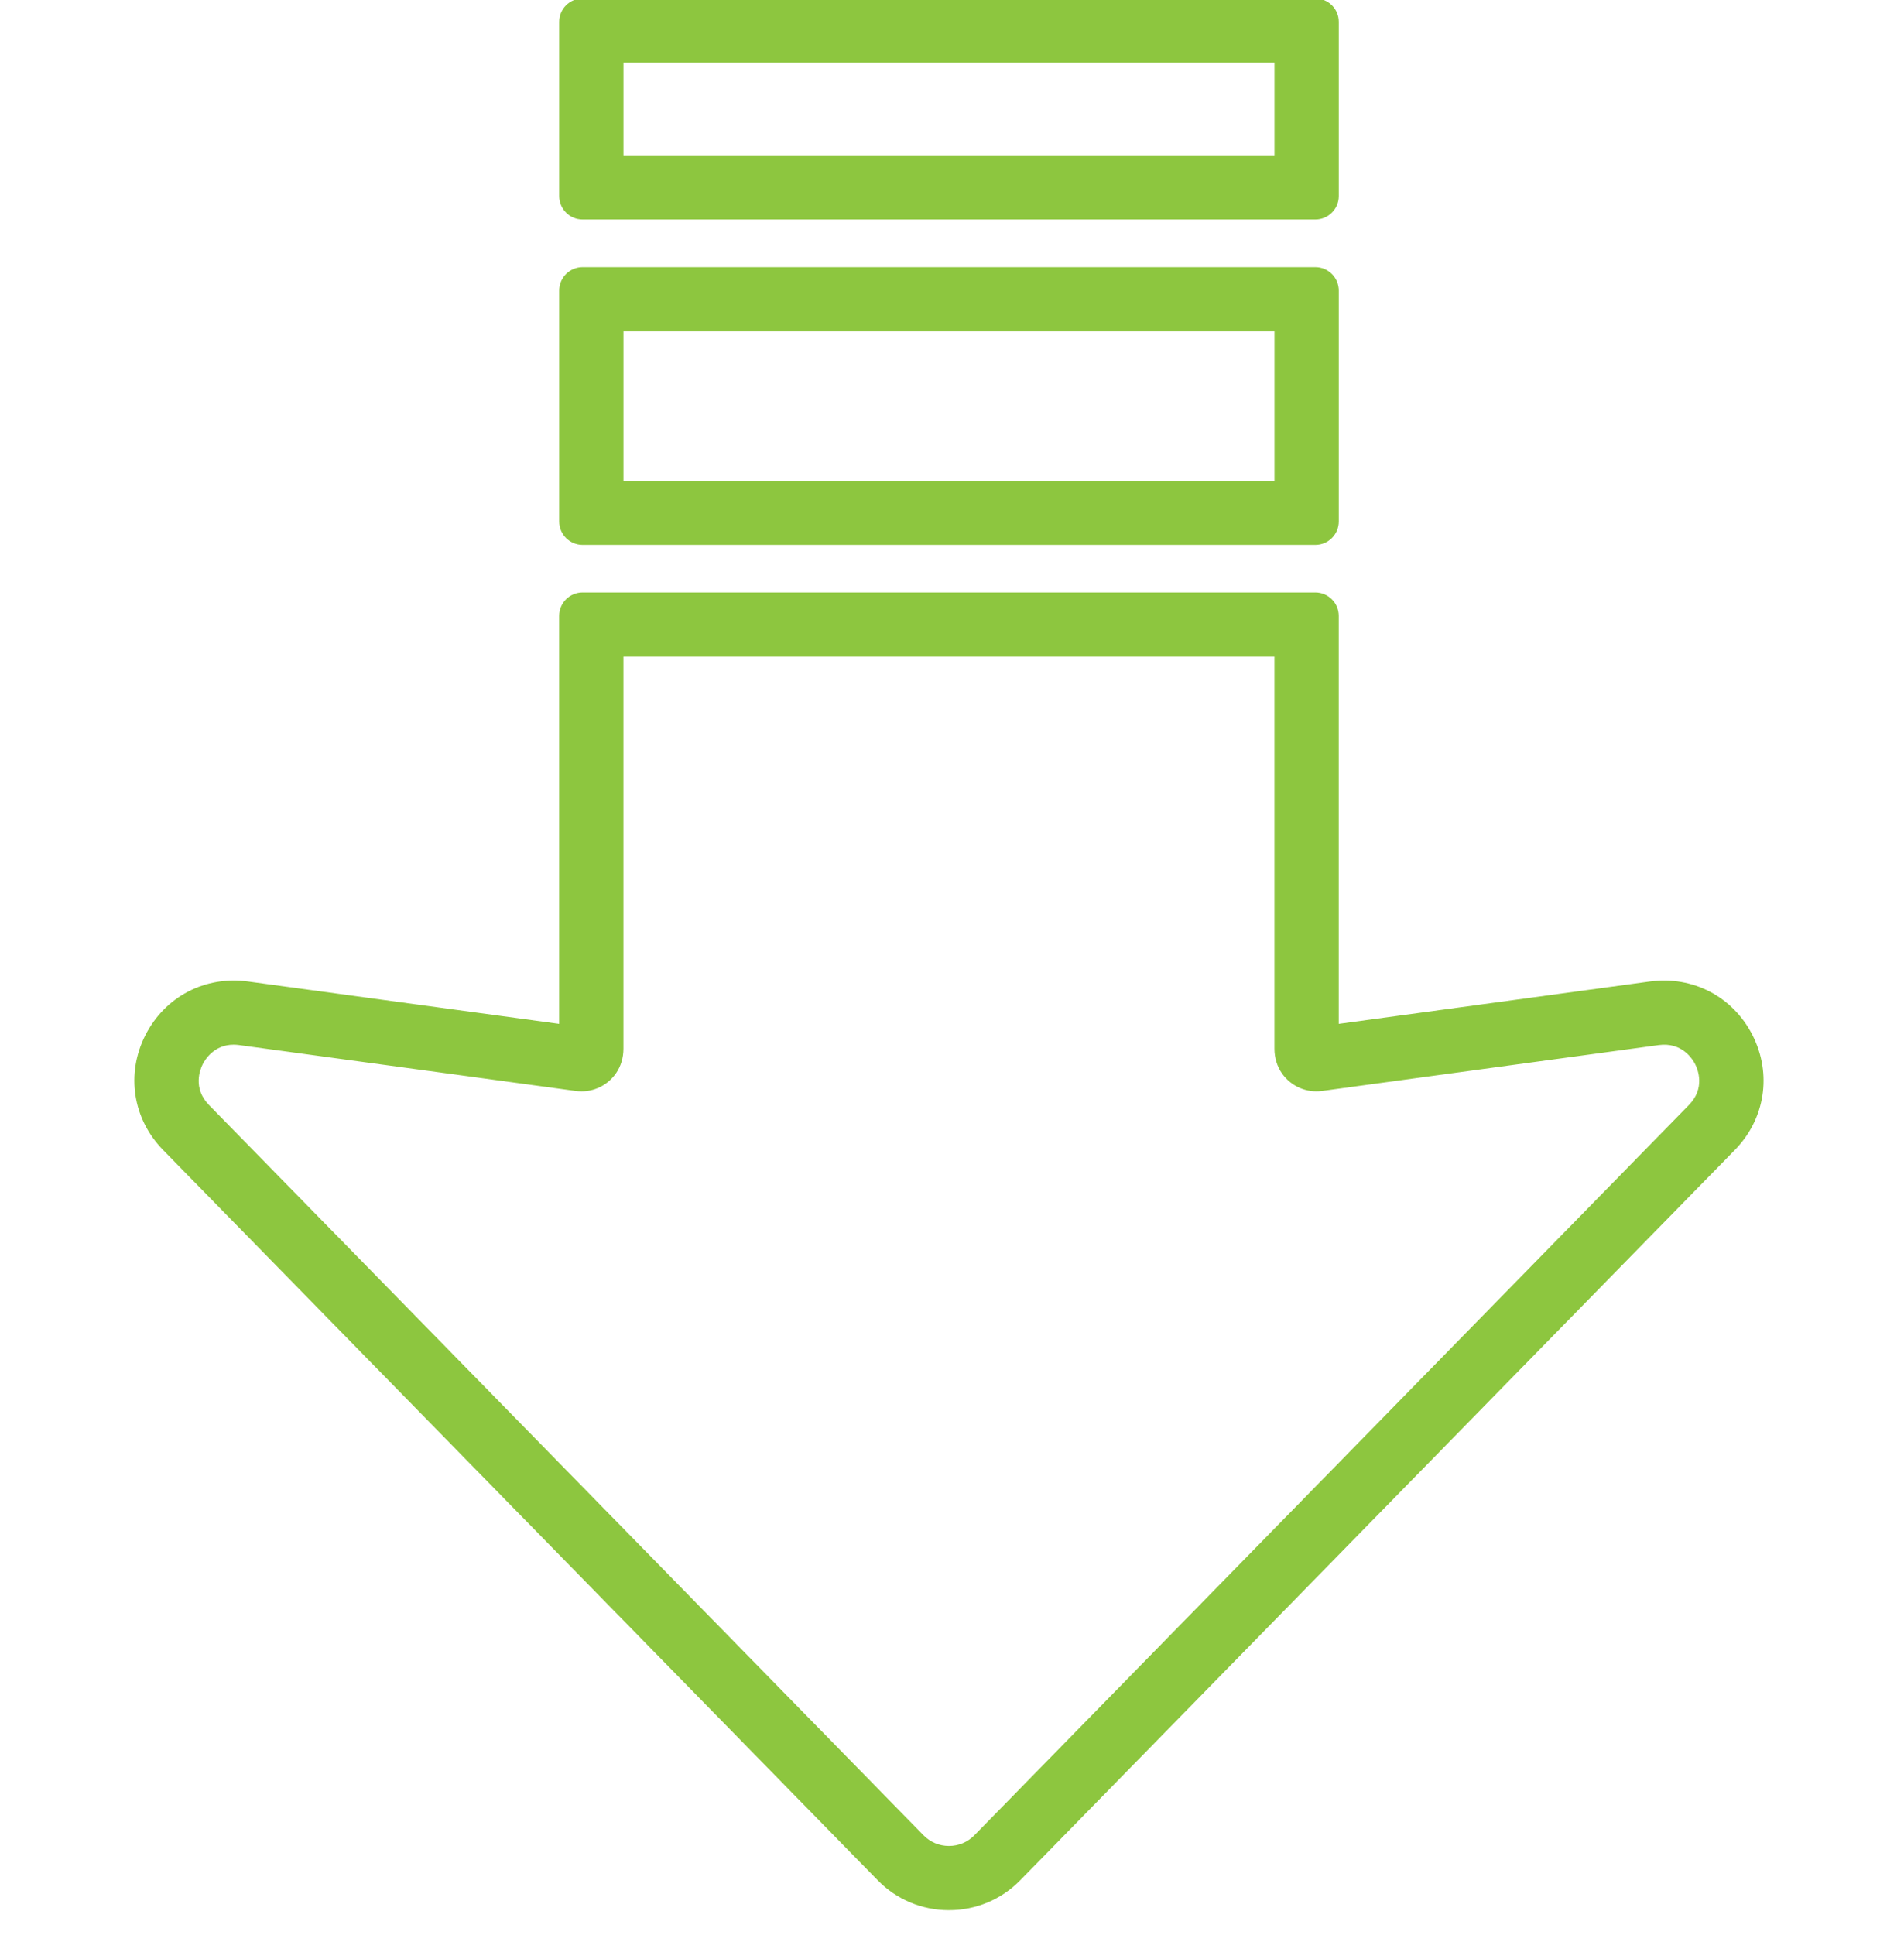
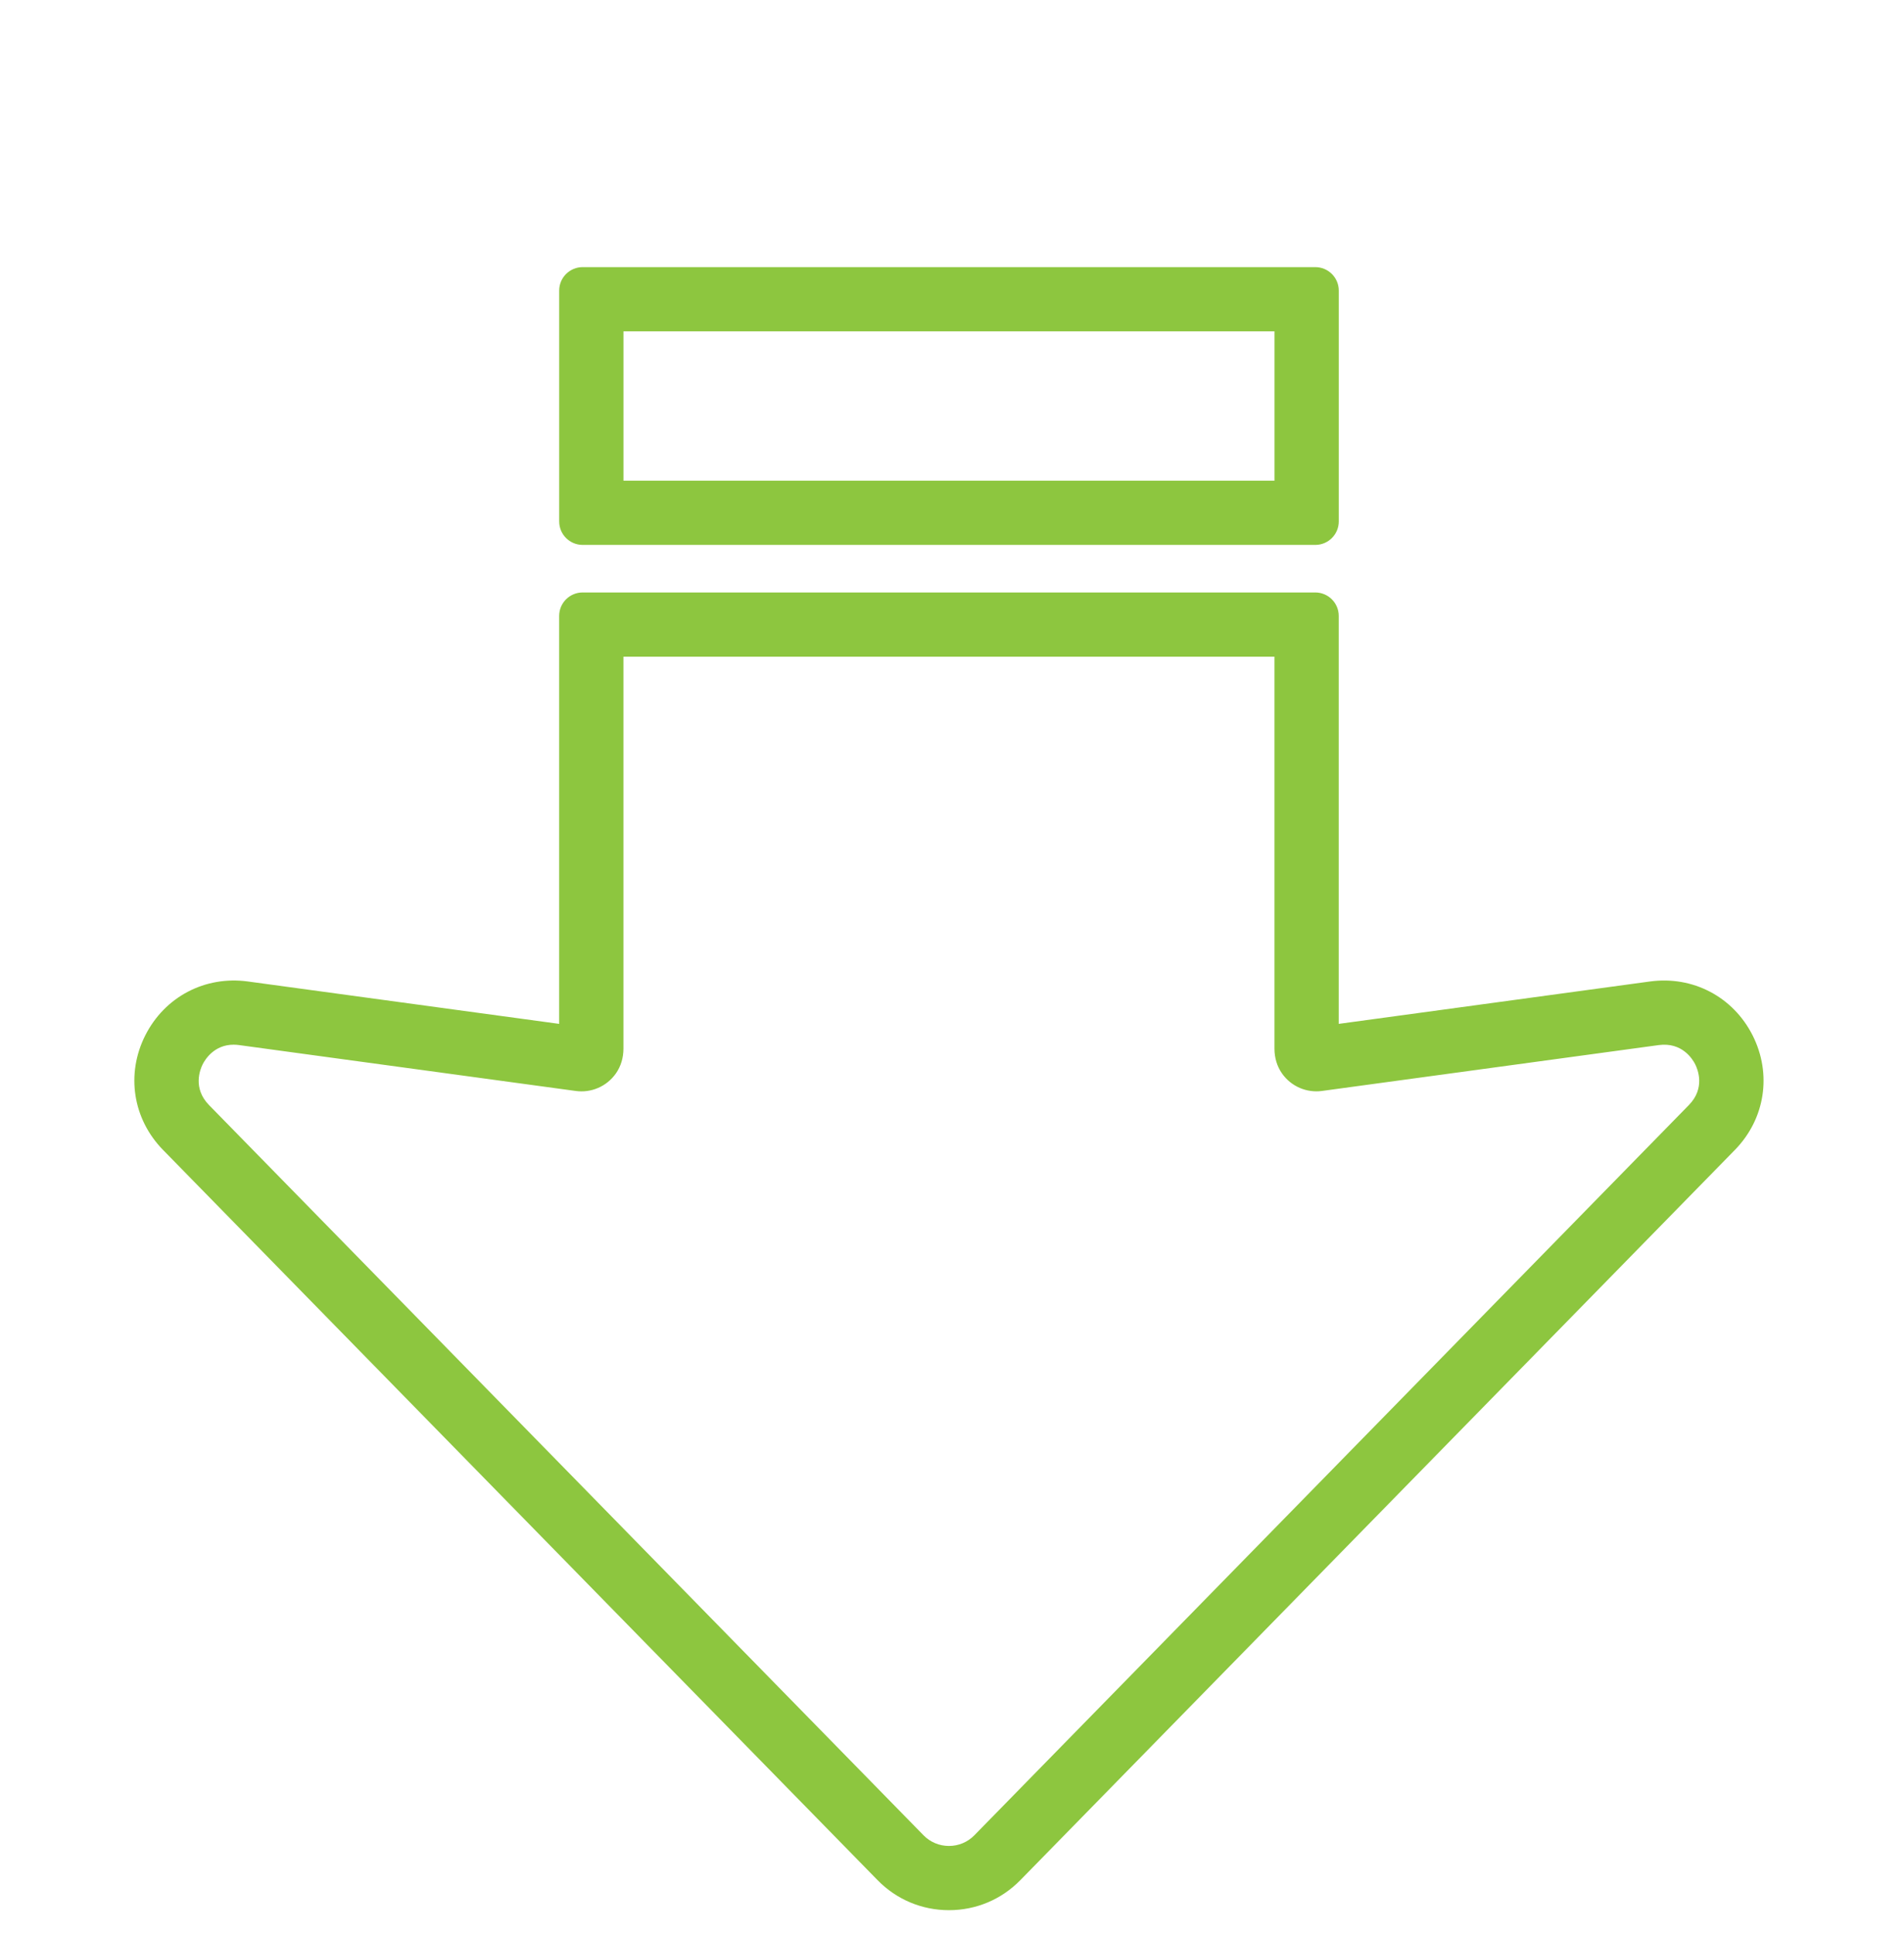
<svg xmlns="http://www.w3.org/2000/svg" width="62" height="63" viewBox="0 0 62 63" fill="none">
  <g clip-path="url(#clip0_2265_2172)">
-     <path d="M42.83 7.146H18.973C18.551 7.146 18.209 6.804 18.209 6.383V0.712C18.209 0.291 18.551 -0.051 18.973 -0.051H42.83C43.252 -0.051 43.594 0.291 43.594 0.712V6.383C43.594 6.804 43.252 7.146 42.83 7.146V7.146ZM20.302 5.056H41.501V2.04H20.302V5.056Z" fill="#8DC63F" />
    <path d="M42.83 17.739H18.973C18.551 17.739 18.209 17.397 18.209 16.976V9.459C18.209 9.038 18.551 8.696 18.973 8.696H42.83C43.252 8.696 43.594 9.038 43.594 9.459V16.976C43.594 17.397 43.252 17.739 42.83 17.739ZM20.302 15.648H41.501V10.786H20.302V15.648Z" fill="#8DC63F" />
    <path d="M30.901 62.184C30.019 62.184 29.193 61.837 28.577 61.207L5.309 37.435C4.324 36.428 4.096 34.965 4.73 33.707C5.364 32.45 6.676 31.76 8.073 31.951L18.208 33.331V20.05C18.208 19.629 18.55 19.287 18.972 19.287H42.829C43.251 19.287 43.593 19.629 43.593 20.05V33.331L53.728 31.951C55.125 31.761 56.437 32.45 57.071 33.707C57.705 34.965 57.478 36.428 56.493 37.435L33.225 61.207C32.608 61.837 31.783 62.184 30.901 62.184H30.901ZM7.607 34.009C6.975 34.009 6.68 34.489 6.6 34.647C6.513 34.82 6.271 35.426 6.806 35.974L30.073 59.746C30.293 59.97 30.587 60.093 30.901 60.093C31.215 60.093 31.508 59.97 31.728 59.746L54.995 35.974C55.531 35.427 55.288 34.82 55.201 34.647C55.114 34.474 54.77 33.919 54.011 34.022L43.048 35.515C42.55 35.582 42.047 35.372 41.747 34.947C41.581 34.712 41.5 34.427 41.5 34.139V21.378H20.301V34.139C20.301 34.427 20.22 34.712 20.054 34.947C19.754 35.372 19.25 35.583 18.753 35.516L7.789 34.022C7.725 34.013 7.664 34.009 7.606 34.009H7.607Z" fill="#8DC63F" />
  </g>
  <defs>
    <clipPath id="clip0_2265_2172">
      <rect width="61.37" height="62.307" fill="white" transform="translate(0.512)" />
    </clipPath>
  </defs>
</svg>